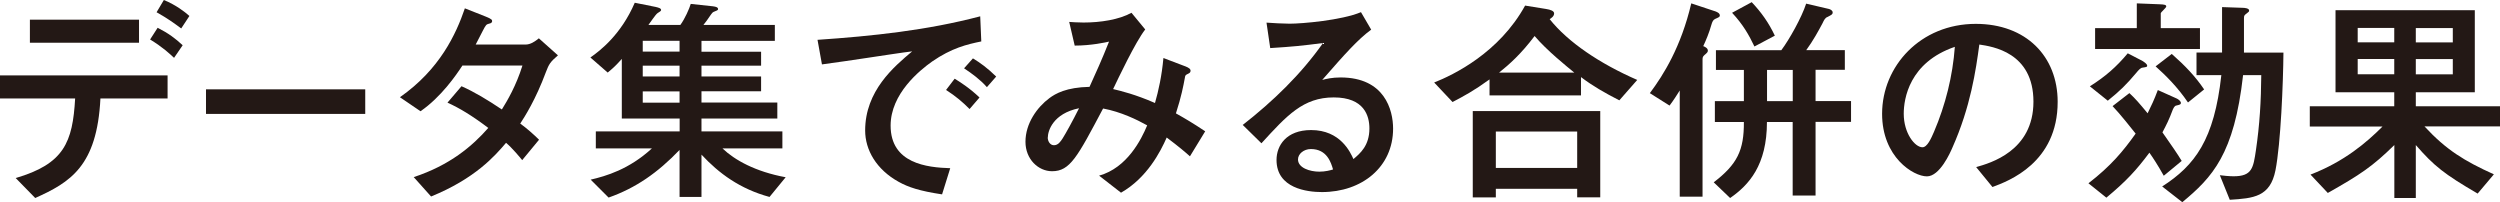
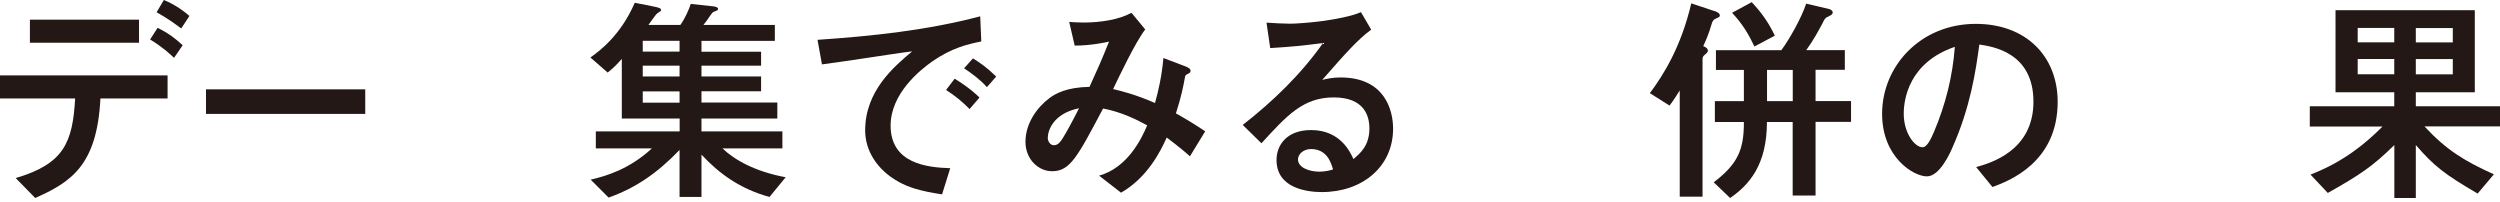
<svg xmlns="http://www.w3.org/2000/svg" id="_レイヤー_1" data-name="レイヤー 1" viewBox="0 0 281.8 22.79">
  <defs>
    <style>
      .cls-1 {
        fill: #231815;
      }
    </style>
  </defs>
  <path class="cls-1" d="M1.77,20.07c5.45-1.6,6.42-4.02,6.7-8.97H0v-2.6H18.89v2.6h-7.57c-.38,7.65-3.42,9.45-7.35,11.22l-2.2-2.25ZM15.67,2.22v2.6H3.37V2.22H15.67Zm3.95,4.3c-.5-.47-1.28-1.2-2.7-2.07l.85-1.32c1.22,.62,2.02,1.22,2.82,1.97l-.97,1.42Zm.8-3.32c-.88-.65-1.53-1.12-2.77-1.82l.82-1.38c1.4,.58,2.35,1.33,2.88,1.8l-.92,1.4Z" />
  <path class="cls-1" d="M41.17,10.07v2.77H23.22v-2.77h17.95Z" />
-   <path class="cls-1" d="M46.62,19.97c4.1-1.35,6.62-3.5,8.42-5.55-1.85-1.4-3.27-2.25-4.6-2.85l1.58-1.85c1.47,.65,2.92,1.53,4.55,2.62,.62-1,1.6-2.65,2.32-4.95h-6.77c-.7,1.08-2.4,3.55-4.72,5.15l-2.32-1.58c4.5-3.15,6.32-7.1,7.32-10.02l2.4,.95c.67,.27,.67,.37,.67,.5,0,.18-.18,.25-.35,.28-.3,.08-.35,.12-.7,.8-.28,.55-.53,1.02-.8,1.55h5.65c.52,0,1.05-.35,1.47-.7l2.15,1.92c-.9,.77-1.02,1.02-1.35,1.87-1.17,3.15-2.4,5.05-2.9,5.82,.7,.5,1.55,1.25,2.12,1.82l-1.9,2.3c-.22-.28-1.17-1.42-1.82-1.95-1.25,1.47-3.47,4.02-8.45,6.05l-1.97-2.2Z" />
  <path class="cls-1" d="M70.08,6.65c-.62,.7-.92,.98-1.58,1.53l-1.95-1.7c1.1-.77,3.45-2.57,5-6.17l2.35,.47c.33,.08,.62,.15,.62,.35,0,.1-.15,.2-.4,.35-.23,.15-.88,1.15-1.03,1.33h3.6c.5-.67,1.02-1.85,1.17-2.37l2.5,.27c.38,.05,.58,.12,.58,.33,0,.1-.15,.17-.5,.3-.12,.05-.2,.17-.3,.3-.38,.58-.65,.92-.85,1.17h8.05v1.8h-8.27v1.22h6.72v1.57h-6.72v1.22h6.72v1.67h-6.72v1.27h8.55v1.8h-8.55v1.45h9.12v1.92h-6.75c1.35,1.3,3.7,2.62,7.12,3.25l-1.82,2.22c-3.32-.9-5.7-2.65-7.67-4.77v4.77h-2.47v-5.3c-2.47,2.58-4.95,4.3-8,5.37l-2.02-2.02c1.72-.4,4.32-1.15,6.9-3.52h-6.32v-1.92h9.45v-1.45h-6.52V6.65Zm6.52-2.05h-4.15v1.22h4.15v-1.22Zm0,2.8h-4.15v1.22h4.15v-1.22Zm0,2.9h-4.15v1.27h4.15v-1.27Z" />
  <path class="cls-1" d="M110.61,4.67c-1.6,.33-3.32,.73-5.55,2.27-1.38,.98-4.67,3.62-4.67,7.22,0,4.27,4.1,4.72,6.72,4.8l-.92,2.95c-2.55-.38-3.82-.82-4.87-1.4-2.55-1.4-3.8-3.62-3.8-5.8,0-4.47,3.25-7.2,5.3-8.92-.8,.08-4.27,.62-4.97,.72-1.77,.28-3.3,.48-5.2,.75l-.5-2.77c6.17-.42,12.35-1.07,18.34-2.65l.12,2.82Zm-1.32,7.62c-.8-.8-1.52-1.42-2.65-2.15l.97-1.27c.53,.33,1.67,1.03,2.8,2.12l-1.12,1.3Zm1.95-2.47c-.75-.85-1.67-1.52-2.57-2.12l1-1.12c.82,.5,1.62,1.07,2.62,2.05l-1.05,1.2Z" />
  <path class="cls-1" d="M133.55,7.45c.5,.2,.65,.33,.65,.53s-.15,.27-.27,.33c-.3,.15-.33,.15-.38,.5-.15,.83-.4,2.12-1,3.97,1.07,.6,1.87,1.07,3.3,2.02l-1.72,2.82c-.5-.45-1.2-1.05-2.62-2.12-.7,1.6-2.22,4.55-5.15,6.22l-2.47-1.92c3.15-.88,4.75-4.05,5.42-5.67-1.17-.65-2.95-1.52-4.97-1.9-2.9,5.47-3.72,7.07-5.75,7.07-1.55,0-3-1.35-3-3.32,0-2.07,1.32-3.9,2.7-4.92,.67-.5,1.9-1.22,4.52-1.27,.7-1.55,1.4-3.07,2.2-5.1-.35,.08-2,.45-3.87,.45l-.62-2.67c.35,.02,.88,.07,1.62,.07,1.9,0,4-.32,5.4-1.1l1.55,1.88c-1.1,1.4-3.07,5.57-3.62,6.72,.92,.22,2.5,.6,4.72,1.57,.4-1.4,.77-3.07,.95-5.07l2.42,.92Zm-15.45,8.05c0,.4,.25,.87,.7,.87,.48,0,.75-.42,.98-.77,.35-.55,1.15-2,1.85-3.4-2.95,.6-3.52,2.57-3.52,3.3Z" />
  <path class="cls-1" d="M140.06,14.1c3.42-2.67,6.57-5.7,9.07-9.25-2.52,.32-3.3,.4-5.95,.57l-.42-2.87c.7,.05,1.9,.12,2.6,.12,1.42,0,5.85-.38,8.05-1.3l1.15,1.97c-1.52,1.12-2.92,2.7-5.52,5.67,.45-.12,1.12-.28,2.07-.28,4.97,0,5.92,3.67,5.92,5.77,0,4.32-3.5,7.15-8.02,7.15-1.67,0-5.12-.42-5.12-3.62,0-1.62,1.1-3.37,3.9-3.37,3.3,0,4.42,2.5,4.77,3.27,.77-.65,1.8-1.52,1.8-3.45,0-1.42-.58-3.5-4.02-3.5s-5.27,2.02-8.15,5.17l-2.12-2.08Zm7.7,2.7c-.8,0-1.45,.55-1.45,1.17,0,.95,1.33,1.38,2.4,1.38,.67,0,1.25-.15,1.55-.25-.22-.75-.67-2.3-2.5-2.3Z" />
-   <path class="cls-1" d="M178.2,10.75h-10.3v-1.8c-1.72,1.25-2.92,1.9-4.17,2.55l-2.07-2.2c2.2-.87,7.32-3.35,10.25-8.67l2.35,.38c.53,.08,.92,.23,.92,.5,0,.33-.32,.53-.5,.65,2.05,2.58,5.62,5,9.87,6.85l-2.02,2.3c-1.75-.9-3-1.62-4.32-2.62v2.08Zm-.42,11.5v-.97h-9.17v.97h-2.6V12.52h14.37v9.72h-2.6Zm0-3.32v-4.1h-9.17v4.1h9.17Zm-.33-10.75c-.82-.67-3.1-2.5-4.47-4.12-1.52,2.02-2.85,3.2-4,4.12h8.47Z" />
  <path class="cls-1" d="M193.28,1.25c.2,.08,.58,.2,.58,.5,0,.17-.17,.22-.52,.38-.23,.1-.33,.3-.45,.72-.22,.8-.6,1.72-.9,2.35,.15,.05,.52,.22,.52,.5,0,.17-.08,.25-.4,.52-.2,.17-.2,.33-.2,.53v15.42h-2.57V10.2c-.38,.6-.67,1.07-1.15,1.7l-2.22-1.4c1.55-2.07,3.52-5.22,4.67-10.12l2.65,.88Zm14.67,4.4v2.22h-3.3v3.52h4v2.35h-4v8.3h-2.58V13.75h-2.9c0,4.87-2.03,7.1-4.15,8.57l-1.85-1.77c2.65-2.03,3.42-3.6,3.4-6.8h-3.27v-2.35h3.27v-3.52h-3.15v-2.22h7.37c.9-1.2,2.3-3.7,2.8-5.25l2.57,.6c.17,.05,.42,.17,.42,.4,0,.2-.1,.25-.58,.5-.27,.1-.38,.32-.57,.72-.45,.85-1.05,1.95-1.83,3.02h4.32ZM197.46,.25c1.1,1.17,1.9,2.3,2.6,3.77l-2.3,1.22c-.62-1.3-1.28-2.47-2.52-3.8l2.22-1.2Zm4.62,11.15v-3.52h-2.9v3.52h2.9Z" />
  <path class="cls-1" d="M222.77,18.83c1.54-.44,6.44-1.79,6.44-7.37s-4.65-6.22-6.1-6.44c-.39,2.89-.98,7.01-3.04,11.63-.24,.56-1.42,3.23-2.87,3.23-1.52,0-5.05-2.16-5.05-7.05,0-5.39,4.34-10.14,10.56-10.14,5.66,0,9.23,3.65,9.23,8.79,0,6.86-5.51,8.92-7.35,9.6l-1.84-2.25Zm-8.18-6c0,2.18,1.25,3.77,2.11,3.77,.54,0,.98-1,1.3-1.74,1.3-3.04,2.11-6.3,2.35-9.58-5.14,1.76-5.76,5.85-5.76,7.54Z" />
-   <path class="cls-1" d="M240.03,10.5c.65,.6,1.1,1.12,2.05,2.27,.42-.85,.75-1.55,1.15-2.62l2.12,.95c.18,.08,.48,.3,.48,.5,0,.17-.1,.2-.53,.3-.2,.03-.32,.33-.38,.45-.45,1.2-.7,1.67-1.17,2.57,.88,1.25,1.78,2.55,2.17,3.22l-2.02,1.67c-.7-1.25-1.2-2-1.62-2.6-1.47,1.97-2.6,3.2-4.85,5.07l-2.02-1.62c2.52-1.95,3.9-3.6,5.32-5.6-.4-.5-1.75-2.22-2.6-3.1l1.9-1.47Zm1.25-3.75c.4,.2,.75,.47,.75,.65,0,.15-.05,.15-.55,.23-.2,.02-.45,.3-.67,.57-1.12,1.33-1.85,2.05-3.22,3.15l-2.02-1.62c1.77-1.12,2.97-2.17,4.27-3.72l1.45,.75Zm2.1-6.27c.62,.02,.8,.07,.8,.25,0,.15-.62,.65-.62,.77v1.67h4.42v2.35h-11.82V3.17h4.7V.38l2.52,.1Zm1.42,5.6c1.5,1.32,2.65,2.52,3.65,4l-1.82,1.47c-1.22-1.8-2.57-3.1-3.65-4.07l1.82-1.4Zm5.67-.15V.8l2.32,.08c.23,0,.73,.05,.73,.3,0,.12-.03,.15-.23,.3-.3,.23-.35,.25-.35,.58v3.87h4.45c-.03,3.4-.3,10.22-.9,13.27-.6,3-2.47,3.15-5.15,3.32l-1.12-2.77c.35,.05,1.08,.12,1.55,.12,2.1,0,2.22-.95,2.52-2.95,.42-2.85,.58-5.55,.6-8.45h-2.05c-1,8.92-3.47,11.52-6.85,14.32l-2.27-1.77c3.7-2.38,5.87-5.27,6.67-12.55h-2.8v-2.55h2.87Z" />
  <path class="cls-1" d="M260.36,14.25v-2.27h9.52v-1.58h-6.62V1.15h15.7V10.4h-6.65v1.58h9.5v2.27h-8.52c2.45,2.65,4.5,3.9,7.82,5.4l-1.83,2.17c-3.8-2.22-4.9-3.1-6.97-5.47v5.97h-2.42v-5.97c-2.47,2.42-3.82,3.32-7.5,5.4l-1.95-2.07c3.82-1.47,6.32-3.62,8.12-5.42h-8.2Zm9.52-11.1h-4.12v1.62h4.12v-1.62Zm-4.12,3.5v1.72h4.12v-1.72h-4.12Zm10.72-1.87v-1.62h-4.17v1.62h4.17Zm-4.17,3.6h4.17v-1.72h-4.17v1.72Z" />
</svg>